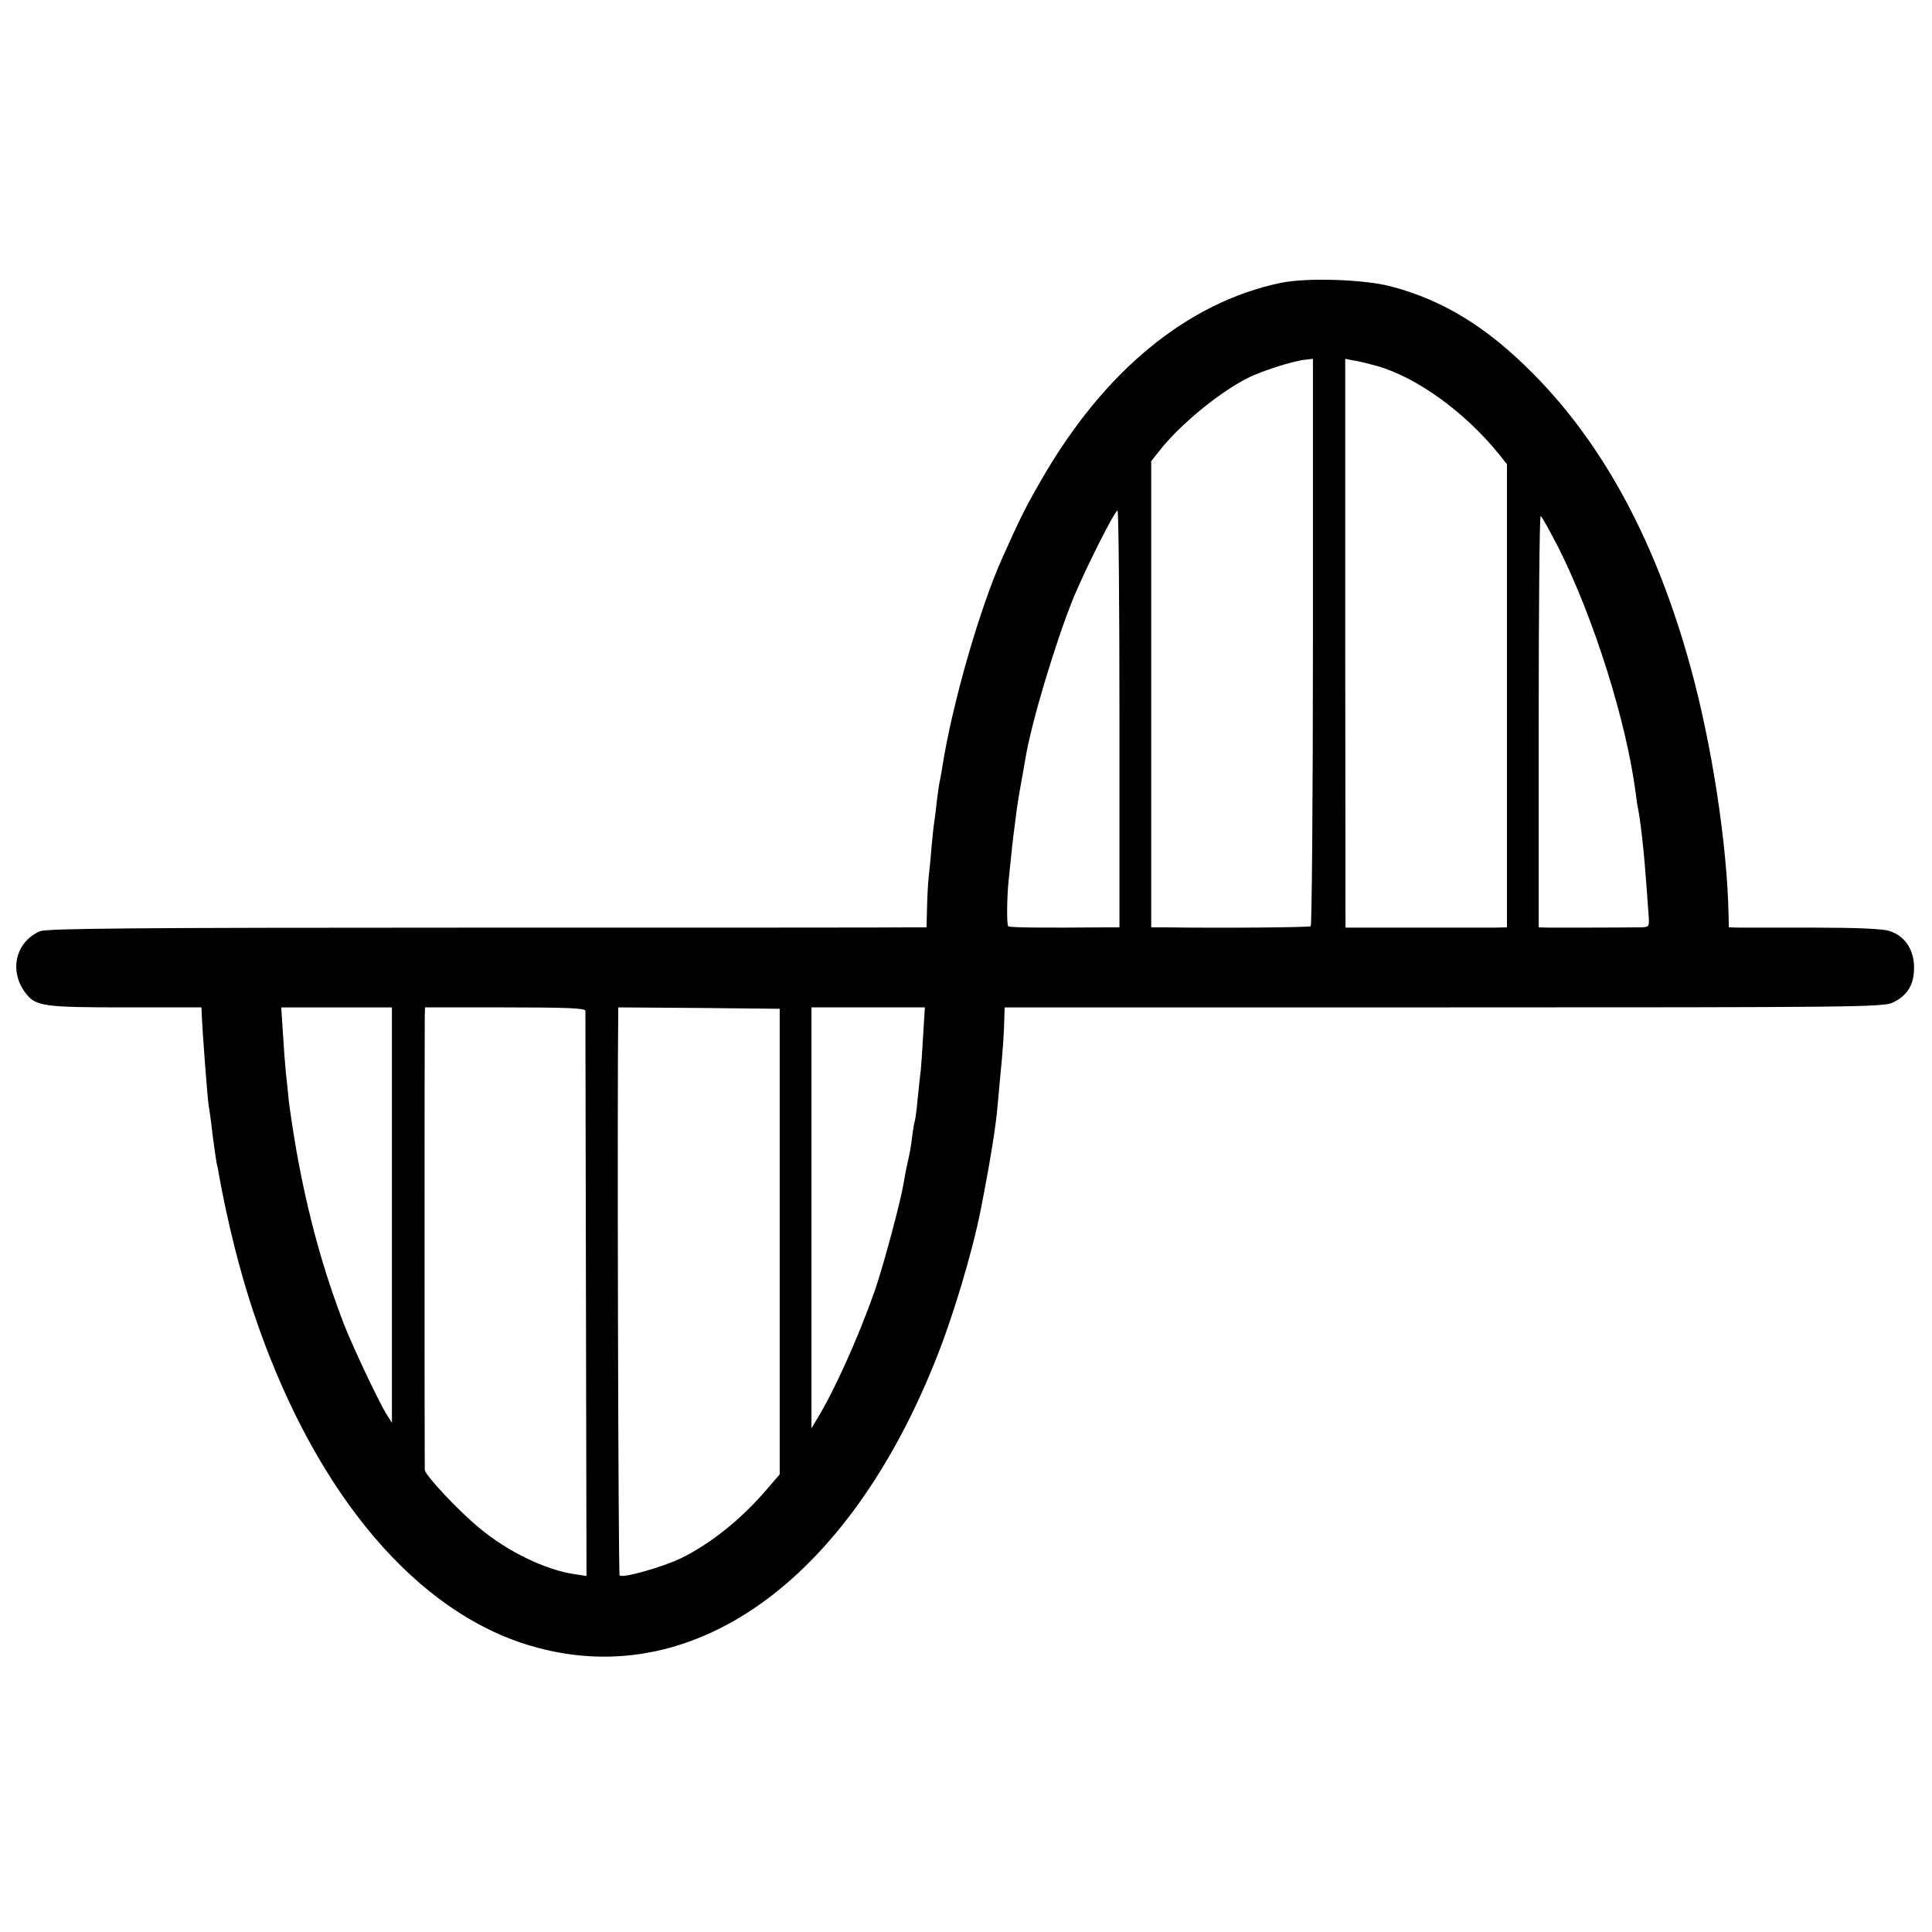
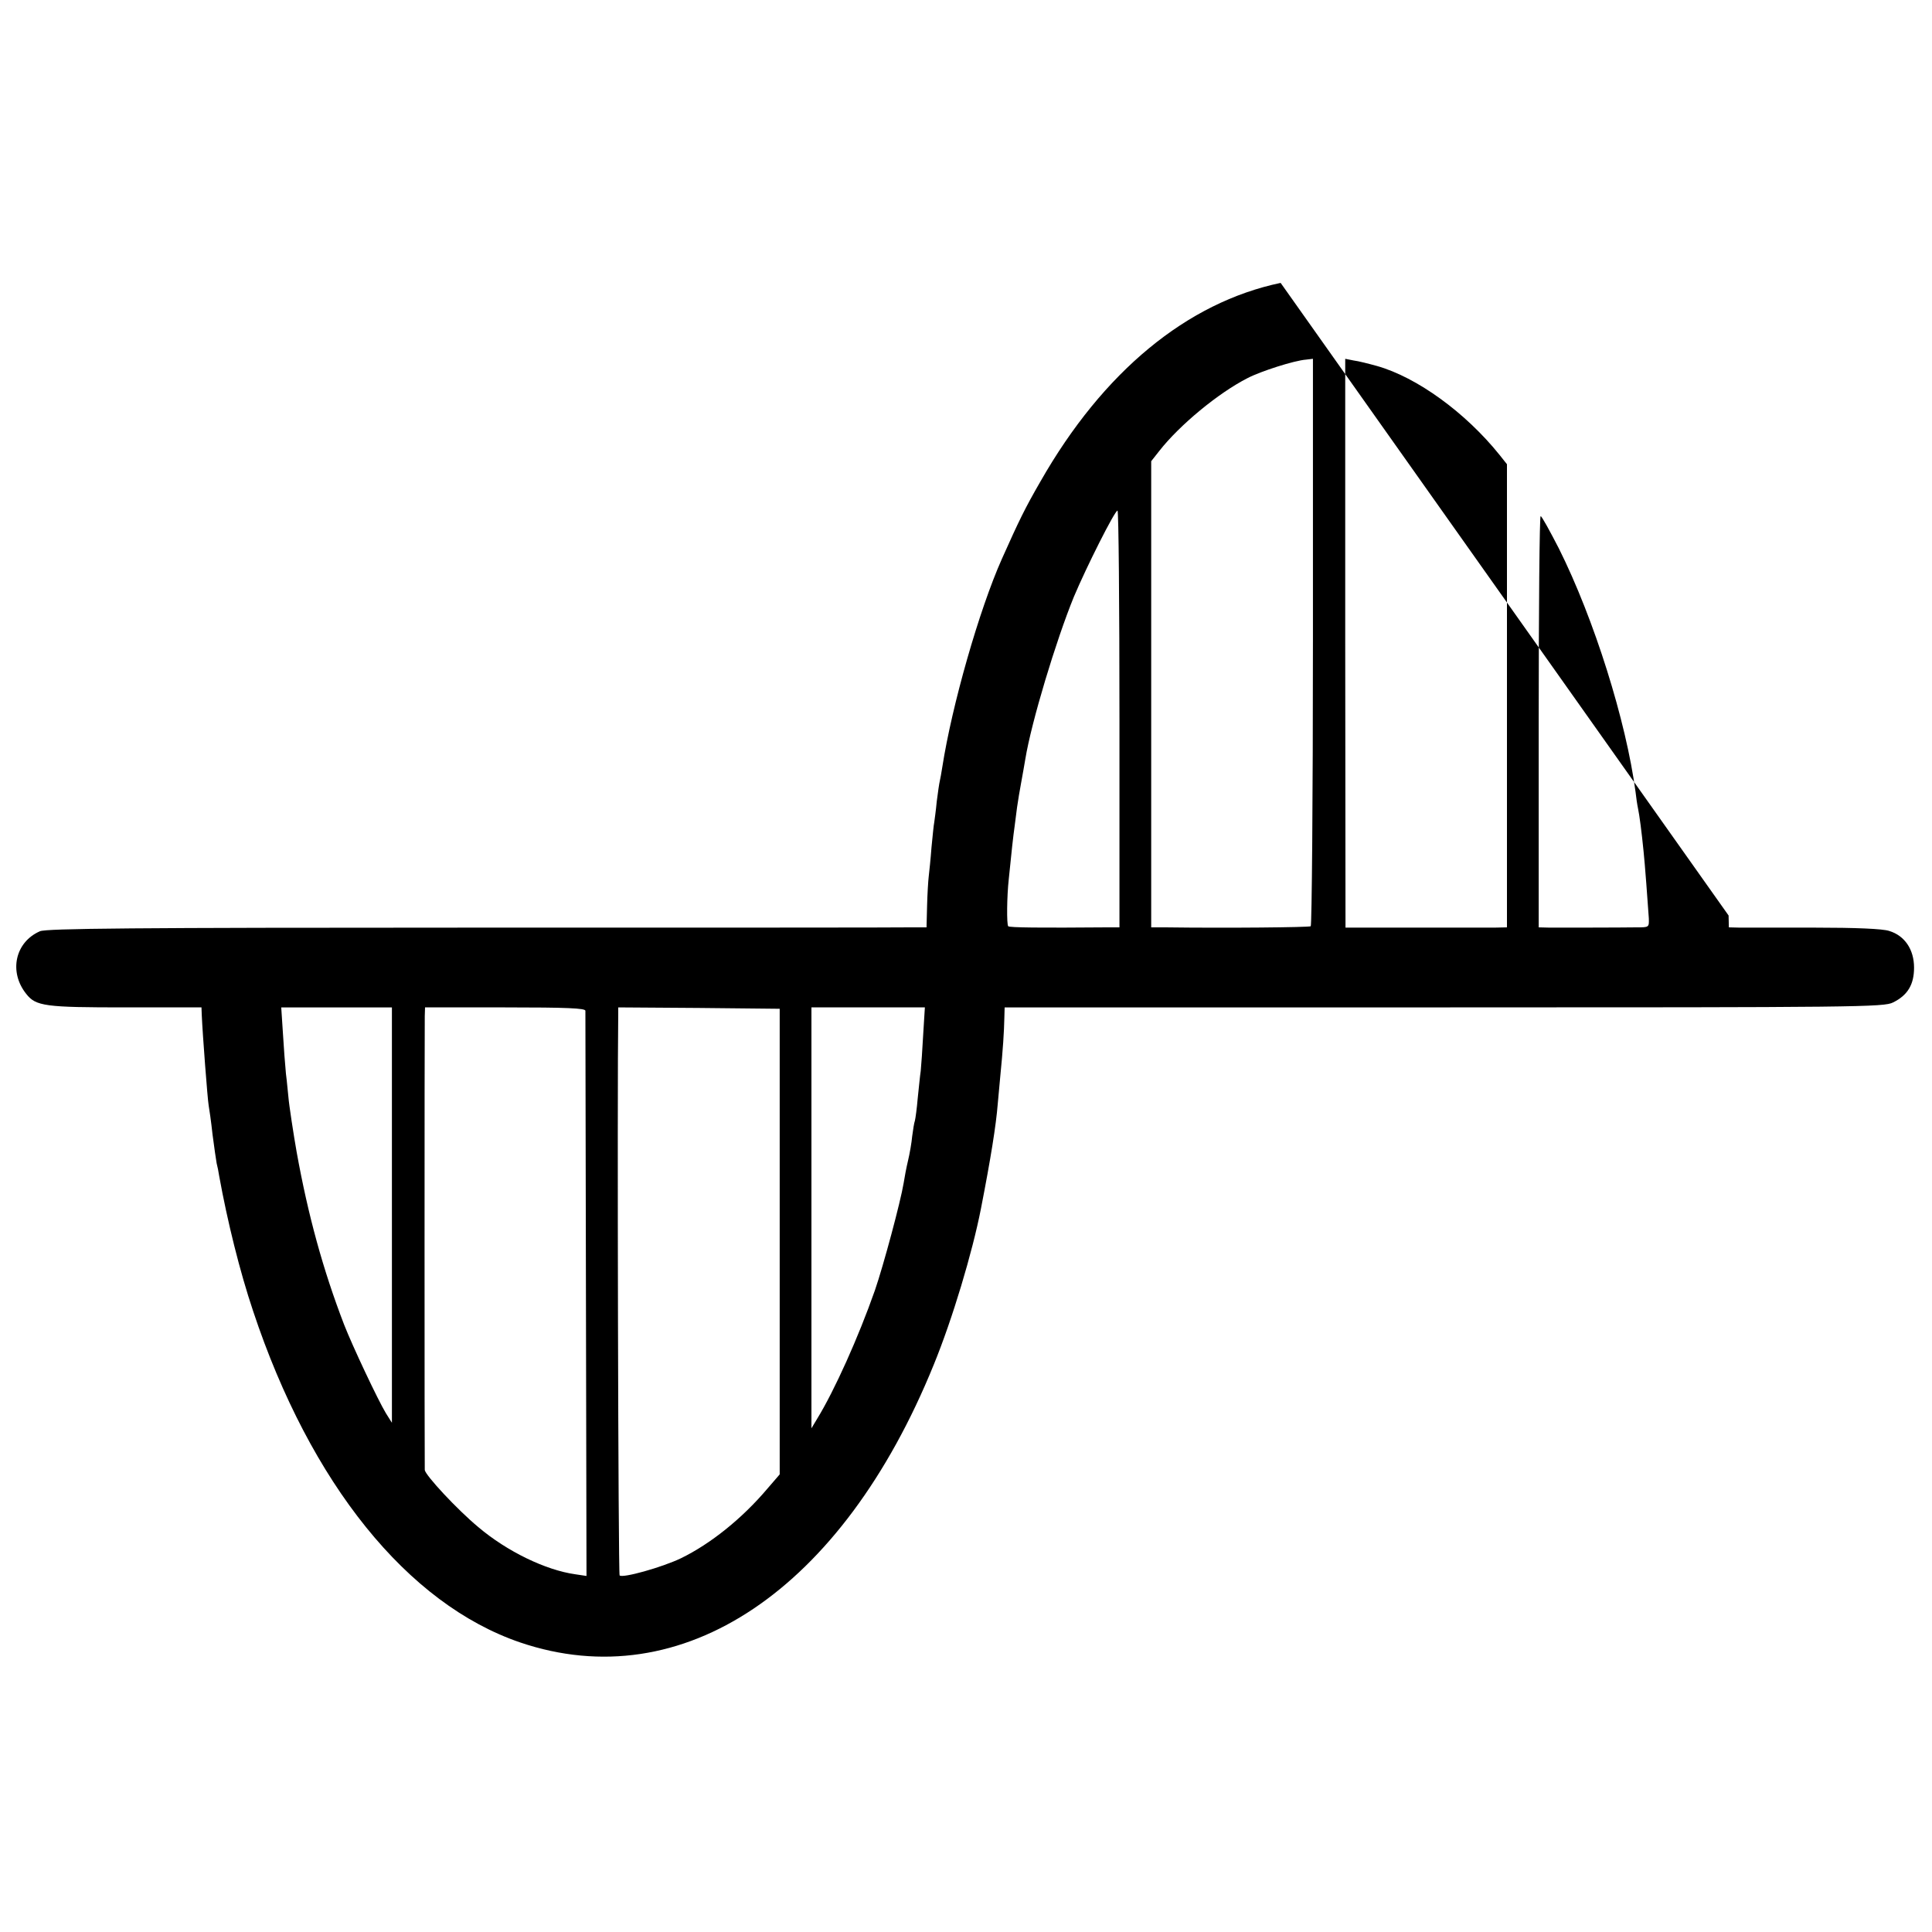
<svg xmlns="http://www.w3.org/2000/svg" version="1.0" width="700pt" height="700pt" viewBox="0 0 700 700" preserveAspectRatio="xMidYMid meet">
  <g transform="translate(0,700) scale(0.1,-0.1)" fill="#000000" stroke="none">
-     <path d="M4640 5975 c-339 -71 -643 -321 -870 -719 -56 -97 -77 -140 -140 -281 -82 -184 -181 -530 -216 -755 -3 -19 -7 -42 -9 -50 -2 -8 -7 -42 -11 -74 -3 -33 -8 -67 -9 -75 -2 -9 -6 -50 -10 -91 -3 -41 -8 -88 -10 -105 -2 -16 -5 -65 -6 -107 l-2 -78 -56 0 c-31 -1 -747 -1 -1591 -1 -1231 0 -1540 -3 -1565 -13 -90 -39 -114 -147 -50 -227 35 -45 69 -49 361 -49 l274 0 1 -27 c3 -70 21 -306 25 -328 2 -11 9 -58 14 -105 6 -47 13 -94 15 -105 3 -11 7 -31 9 -45 30 -166 75 -347 123 -490 208 -626 560 -1062 968 -1201 587 -199 1166 189 1498 1006 68 166 140 407 171 565 36 184 55 304 61 380 1 8 5 52 9 98 10 100 14 165 15 215 l1 37 1593 0 c1496 0 1594 1 1626 18 53 26 76 65 76 126 0 66 -34 116 -90 133 -23 8 -124 12 -269 12 -127 0 -249 0 -271 0 l-41 1 -1 43 c-5 259 -61 620 -137 897 -124 453 -314 807 -571 1066 -166 168 -325 266 -514 316 -97 26 -307 33 -401 13z m117 -1301 c0 -563 -4 -1027 -8 -1030 -7 -4 -305 -7 -526 -4 l-52 0 0 844 0 845 30 38 c73 93 213 209 319 263 48 25 170 64 212 67 l25 3 0 -1026z m232 1000 c145 -41 321 -169 444 -322 l27 -34 0 -839 0 -839 -47 -1 c-27 0 -158 0 -293 0 l-245 0 -1 1030 0 1031 30 -6 c17 -2 56 -12 85 -20z m-933 -1279 l0 -755 -46 0 c-241 -2 -352 -1 -357 4 -6 6 -5 109 2 171 9 92 17 163 21 190 2 17 6 48 9 70 3 22 10 63 15 90 5 28 12 66 15 85 22 134 111 429 176 588 45 107 148 312 158 312 4 0 7 -340 7 -755z m1592 618 c128 -256 244 -626 278 -883 2 -19 6 -46 9 -60 5 -23 13 -84 20 -155 4 -35 16 -195 19 -242 1 -33 1 -33 -44 -33 -63 -1 -267 -1 -315 -1 l-40 1 0 745 c0 410 3 745 7 745 4 0 33 -53 66 -117z m-4228 -2415 l0 -753 -22 35 c-29 48 -120 241 -151 320 -77 200 -131 398 -172 625 -11 62 -28 173 -30 200 -2 16 -5 55 -9 85 -3 30 -8 97 -11 148 l-6 92 201 0 200 0 0 -752z m701 740 c0 -7 1 -471 2 -1031 l2 -1017 -40 6 c-108 15 -248 83 -352 171 -77 64 -192 188 -194 207 -1 13 -1 1597 0 1644 l1 32 290 0 c225 0 290 -3 291 -12z m704 -837 l0 -843 -44 -51 c-92 -109 -207 -201 -314 -253 -69 -33 -212 -73 -222 -62 -5 4 -9 1758 -5 2036 l0 22 292 -2 293 -3 0 -844z m520 752 c-3 -54 -7 -114 -9 -133 -3 -19 -7 -64 -11 -100 -3 -36 -8 -72 -10 -80 -3 -8 -7 -34 -10 -57 -2 -23 -9 -63 -15 -88 -6 -25 -13 -62 -16 -82 -11 -67 -73 -298 -104 -388 -60 -171 -147 -364 -209 -465 l-21 -35 0 763 0 762 205 0 206 0 -6 -97z" />
+     <path d="M4640 5975 c-339 -71 -643 -321 -870 -719 -56 -97 -77 -140 -140 -281 -82 -184 -181 -530 -216 -755 -3 -19 -7 -42 -9 -50 -2 -8 -7 -42 -11 -74 -3 -33 -8 -67 -9 -75 -2 -9 -6 -50 -10 -91 -3 -41 -8 -88 -10 -105 -2 -16 -5 -65 -6 -107 l-2 -78 -56 0 c-31 -1 -747 -1 -1591 -1 -1231 0 -1540 -3 -1565 -13 -90 -39 -114 -147 -50 -227 35 -45 69 -49 361 -49 l274 0 1 -27 c3 -70 21 -306 25 -328 2 -11 9 -58 14 -105 6 -47 13 -94 15 -105 3 -11 7 -31 9 -45 30 -166 75 -347 123 -490 208 -626 560 -1062 968 -1201 587 -199 1166 189 1498 1006 68 166 140 407 171 565 36 184 55 304 61 380 1 8 5 52 9 98 10 100 14 165 15 215 l1 37 1593 0 c1496 0 1594 1 1626 18 53 26 76 65 76 126 0 66 -34 116 -90 133 -23 8 -124 12 -269 12 -127 0 -249 0 -271 0 l-41 1 -1 43 z m117 -1301 c0 -563 -4 -1027 -8 -1030 -7 -4 -305 -7 -526 -4 l-52 0 0 844 0 845 30 38 c73 93 213 209 319 263 48 25 170 64 212 67 l25 3 0 -1026z m232 1000 c145 -41 321 -169 444 -322 l27 -34 0 -839 0 -839 -47 -1 c-27 0 -158 0 -293 0 l-245 0 -1 1030 0 1031 30 -6 c17 -2 56 -12 85 -20z m-933 -1279 l0 -755 -46 0 c-241 -2 -352 -1 -357 4 -6 6 -5 109 2 171 9 92 17 163 21 190 2 17 6 48 9 70 3 22 10 63 15 90 5 28 12 66 15 85 22 134 111 429 176 588 45 107 148 312 158 312 4 0 7 -340 7 -755z m1592 618 c128 -256 244 -626 278 -883 2 -19 6 -46 9 -60 5 -23 13 -84 20 -155 4 -35 16 -195 19 -242 1 -33 1 -33 -44 -33 -63 -1 -267 -1 -315 -1 l-40 1 0 745 c0 410 3 745 7 745 4 0 33 -53 66 -117z m-4228 -2415 l0 -753 -22 35 c-29 48 -120 241 -151 320 -77 200 -131 398 -172 625 -11 62 -28 173 -30 200 -2 16 -5 55 -9 85 -3 30 -8 97 -11 148 l-6 92 201 0 200 0 0 -752z m701 740 c0 -7 1 -471 2 -1031 l2 -1017 -40 6 c-108 15 -248 83 -352 171 -77 64 -192 188 -194 207 -1 13 -1 1597 0 1644 l1 32 290 0 c225 0 290 -3 291 -12z m704 -837 l0 -843 -44 -51 c-92 -109 -207 -201 -314 -253 -69 -33 -212 -73 -222 -62 -5 4 -9 1758 -5 2036 l0 22 292 -2 293 -3 0 -844z m520 752 c-3 -54 -7 -114 -9 -133 -3 -19 -7 -64 -11 -100 -3 -36 -8 -72 -10 -80 -3 -8 -7 -34 -10 -57 -2 -23 -9 -63 -15 -88 -6 -25 -13 -62 -16 -82 -11 -67 -73 -298 -104 -388 -60 -171 -147 -364 -209 -465 l-21 -35 0 763 0 762 205 0 206 0 -6 -97z" />
  </g>
</svg>